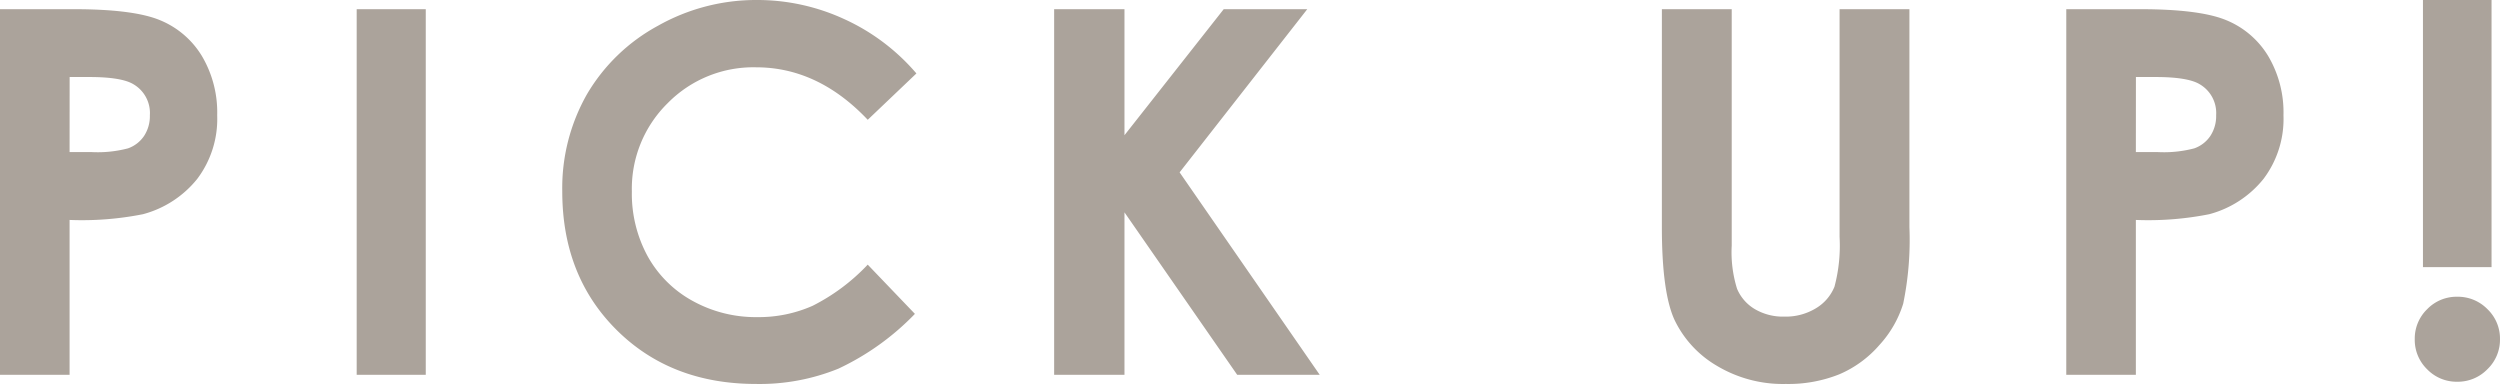
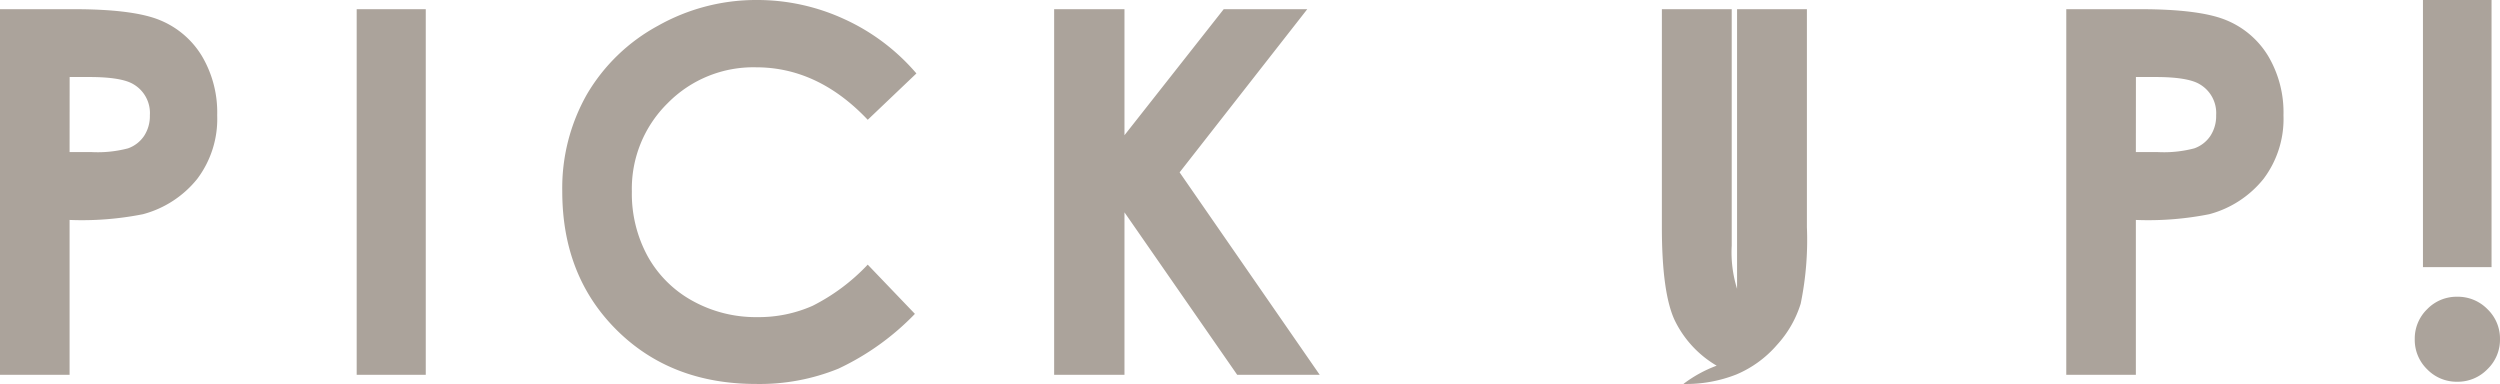
<svg xmlns="http://www.w3.org/2000/svg" width="275.062" height="42.246" viewBox="0 0 275.062 42.246">
-   <path id="pickup_en" d="M-136.82-40.223h8.121q6.59,0,9.5,1.217a9.665,9.665,0,0,1,4.594,3.938,12.161,12.161,0,0,1,1.682,6.521,10.95,10.95,0,0,1-2.2,7,11.419,11.419,0,0,1-5.975,3.883,34.348,34.348,0,0,1-8.066.629V0h-7.656Zm7.656,15.723h2.434a13.148,13.148,0,0,0,3.992-.411,3.549,3.549,0,0,0,1.764-1.358,3.981,3.981,0,0,0,.643-2.291,3.662,3.662,0,0,0-1.8-3.4q-1.312-.8-4.867-.8h-2.16Zm31.588-15.723h7.6V0h-7.6Zm61.584,7.069-5.355,5.1q-5.464-5.775-12.294-5.775a13.212,13.212,0,0,0-9.712,3.941A13.193,13.193,0,0,0-67.3-20.166a14.363,14.363,0,0,0,1.749,7.144,12.533,12.533,0,0,0,4.945,4.9,14.356,14.356,0,0,0,7.1,1.779,14.638,14.638,0,0,0,6.092-1.245,21.838,21.838,0,0,0,6.065-4.53L-36.157-6.7A28.5,28.5,0,0,1-44.579-.671a22.987,22.987,0,0,1-9.051,1.682q-9.379,0-15.354-5.947T-74.957-20.18a20.865,20.865,0,0,1,2.721-10.691,20.23,20.23,0,0,1,7.793-7.52A21.977,21.977,0,0,1-53.52-41.234a22.84,22.84,0,0,1,9.584,2.1A22.918,22.918,0,0,1-35.993-33.154Zm15.154-7.069H-13.1v13.867L-2.181-40.223H7.012L-7.034-22.271,8.378,0H-.7L-13.1-17.871V0h-7.738Zm66.866,0h7.684v26.01A13.484,13.484,0,0,0,54.3-9.459a4.734,4.734,0,0,0,1.941,2.227,6.114,6.114,0,0,0,3.268.833,6.367,6.367,0,0,0,3.486-.929,4.894,4.894,0,0,0,2.023-2.363,17.553,17.553,0,0,0,.561-5.478V-40.223h7.684v23.98a34.782,34.782,0,0,1-.684,8.422,11.939,11.939,0,0,1-2.611,4.539,12.124,12.124,0,0,1-4.443,3.24,15.069,15.069,0,0,1-5.852,1.053A14.152,14.152,0,0,1,52.057-1a11.693,11.693,0,0,1-4.635-5.031q-1.395-3.021-1.395-10.213Zm44.494,0h8.121q6.59,0,9.5,1.217a9.665,9.665,0,0,1,4.594,3.938,12.161,12.161,0,0,1,1.682,6.521,10.95,10.95,0,0,1-2.2,7,11.419,11.419,0,0,1-5.975,3.883,34.348,34.348,0,0,1-8.066.629V0H90.521ZM98.178-24.5h2.434a13.148,13.148,0,0,0,3.992-.411,3.549,3.549,0,0,0,1.764-1.358,3.981,3.981,0,0,0,.643-2.291,3.662,3.662,0,0,0-1.8-3.4q-1.312-.8-4.867-.8h-2.16Zm31.587-16.734h7.547V-11.84h-7.547Zm3.773,32.648a4.552,4.552,0,0,1,3.322,1.367,4.484,4.484,0,0,1,1.381,3.309,4.5,4.5,0,0,1-1.381,3.295A4.529,4.529,0,0,1,133.539.766,4.507,4.507,0,0,1,130.23-.6a4.507,4.507,0,0,1-1.367-3.309,4.507,4.507,0,0,1,1.367-3.309A4.507,4.507,0,0,1,133.539-8.586Z" transform="translate(136.82 41.234)" fill="#aba39b" />
+   <path id="pickup_en" d="M-136.82-40.223h8.121q6.59,0,9.5,1.217a9.665,9.665,0,0,1,4.594,3.938,12.161,12.161,0,0,1,1.682,6.521,10.95,10.95,0,0,1-2.2,7,11.419,11.419,0,0,1-5.975,3.883,34.348,34.348,0,0,1-8.066.629V0h-7.656Zm7.656,15.723h2.434a13.148,13.148,0,0,0,3.992-.411,3.549,3.549,0,0,0,1.764-1.358,3.981,3.981,0,0,0,.643-2.291,3.662,3.662,0,0,0-1.8-3.4q-1.312-.8-4.867-.8h-2.16Zm31.588-15.723h7.6V0h-7.6Zm61.584,7.069-5.355,5.1q-5.464-5.775-12.294-5.775a13.212,13.212,0,0,0-9.712,3.941A13.193,13.193,0,0,0-67.3-20.166a14.363,14.363,0,0,0,1.749,7.144,12.533,12.533,0,0,0,4.945,4.9,14.356,14.356,0,0,0,7.1,1.779,14.638,14.638,0,0,0,6.092-1.245,21.838,21.838,0,0,0,6.065-4.53L-36.157-6.7A28.5,28.5,0,0,1-44.579-.671a22.987,22.987,0,0,1-9.051,1.682q-9.379,0-15.354-5.947T-74.957-20.18a20.865,20.865,0,0,1,2.721-10.691,20.23,20.23,0,0,1,7.793-7.52A21.977,21.977,0,0,1-53.52-41.234a22.84,22.84,0,0,1,9.584,2.1A22.918,22.918,0,0,1-35.993-33.154Zm15.154-7.069H-13.1v13.867L-2.181-40.223H7.012L-7.034-22.271,8.378,0H-.7L-13.1-17.871V0h-7.738Zm66.866,0h7.684v26.01A13.484,13.484,0,0,0,54.3-9.459V-40.223h7.684v23.98a34.782,34.782,0,0,1-.684,8.422,11.939,11.939,0,0,1-2.611,4.539,12.124,12.124,0,0,1-4.443,3.24,15.069,15.069,0,0,1-5.852,1.053A14.152,14.152,0,0,1,52.057-1a11.693,11.693,0,0,1-4.635-5.031q-1.395-3.021-1.395-10.213Zm44.494,0h8.121q6.59,0,9.5,1.217a9.665,9.665,0,0,1,4.594,3.938,12.161,12.161,0,0,1,1.682,6.521,10.95,10.95,0,0,1-2.2,7,11.419,11.419,0,0,1-5.975,3.883,34.348,34.348,0,0,1-8.066.629V0H90.521ZM98.178-24.5h2.434a13.148,13.148,0,0,0,3.992-.411,3.549,3.549,0,0,0,1.764-1.358,3.981,3.981,0,0,0,.643-2.291,3.662,3.662,0,0,0-1.8-3.4q-1.312-.8-4.867-.8h-2.16Zm31.587-16.734h7.547V-11.84h-7.547Zm3.773,32.648a4.552,4.552,0,0,1,3.322,1.367,4.484,4.484,0,0,1,1.381,3.309,4.5,4.5,0,0,1-1.381,3.295A4.529,4.529,0,0,1,133.539.766,4.507,4.507,0,0,1,130.23-.6a4.507,4.507,0,0,1-1.367-3.309,4.507,4.507,0,0,1,1.367-3.309A4.507,4.507,0,0,1,133.539-8.586Z" transform="translate(136.82 41.234)" fill="#aba39b" />
</svg>